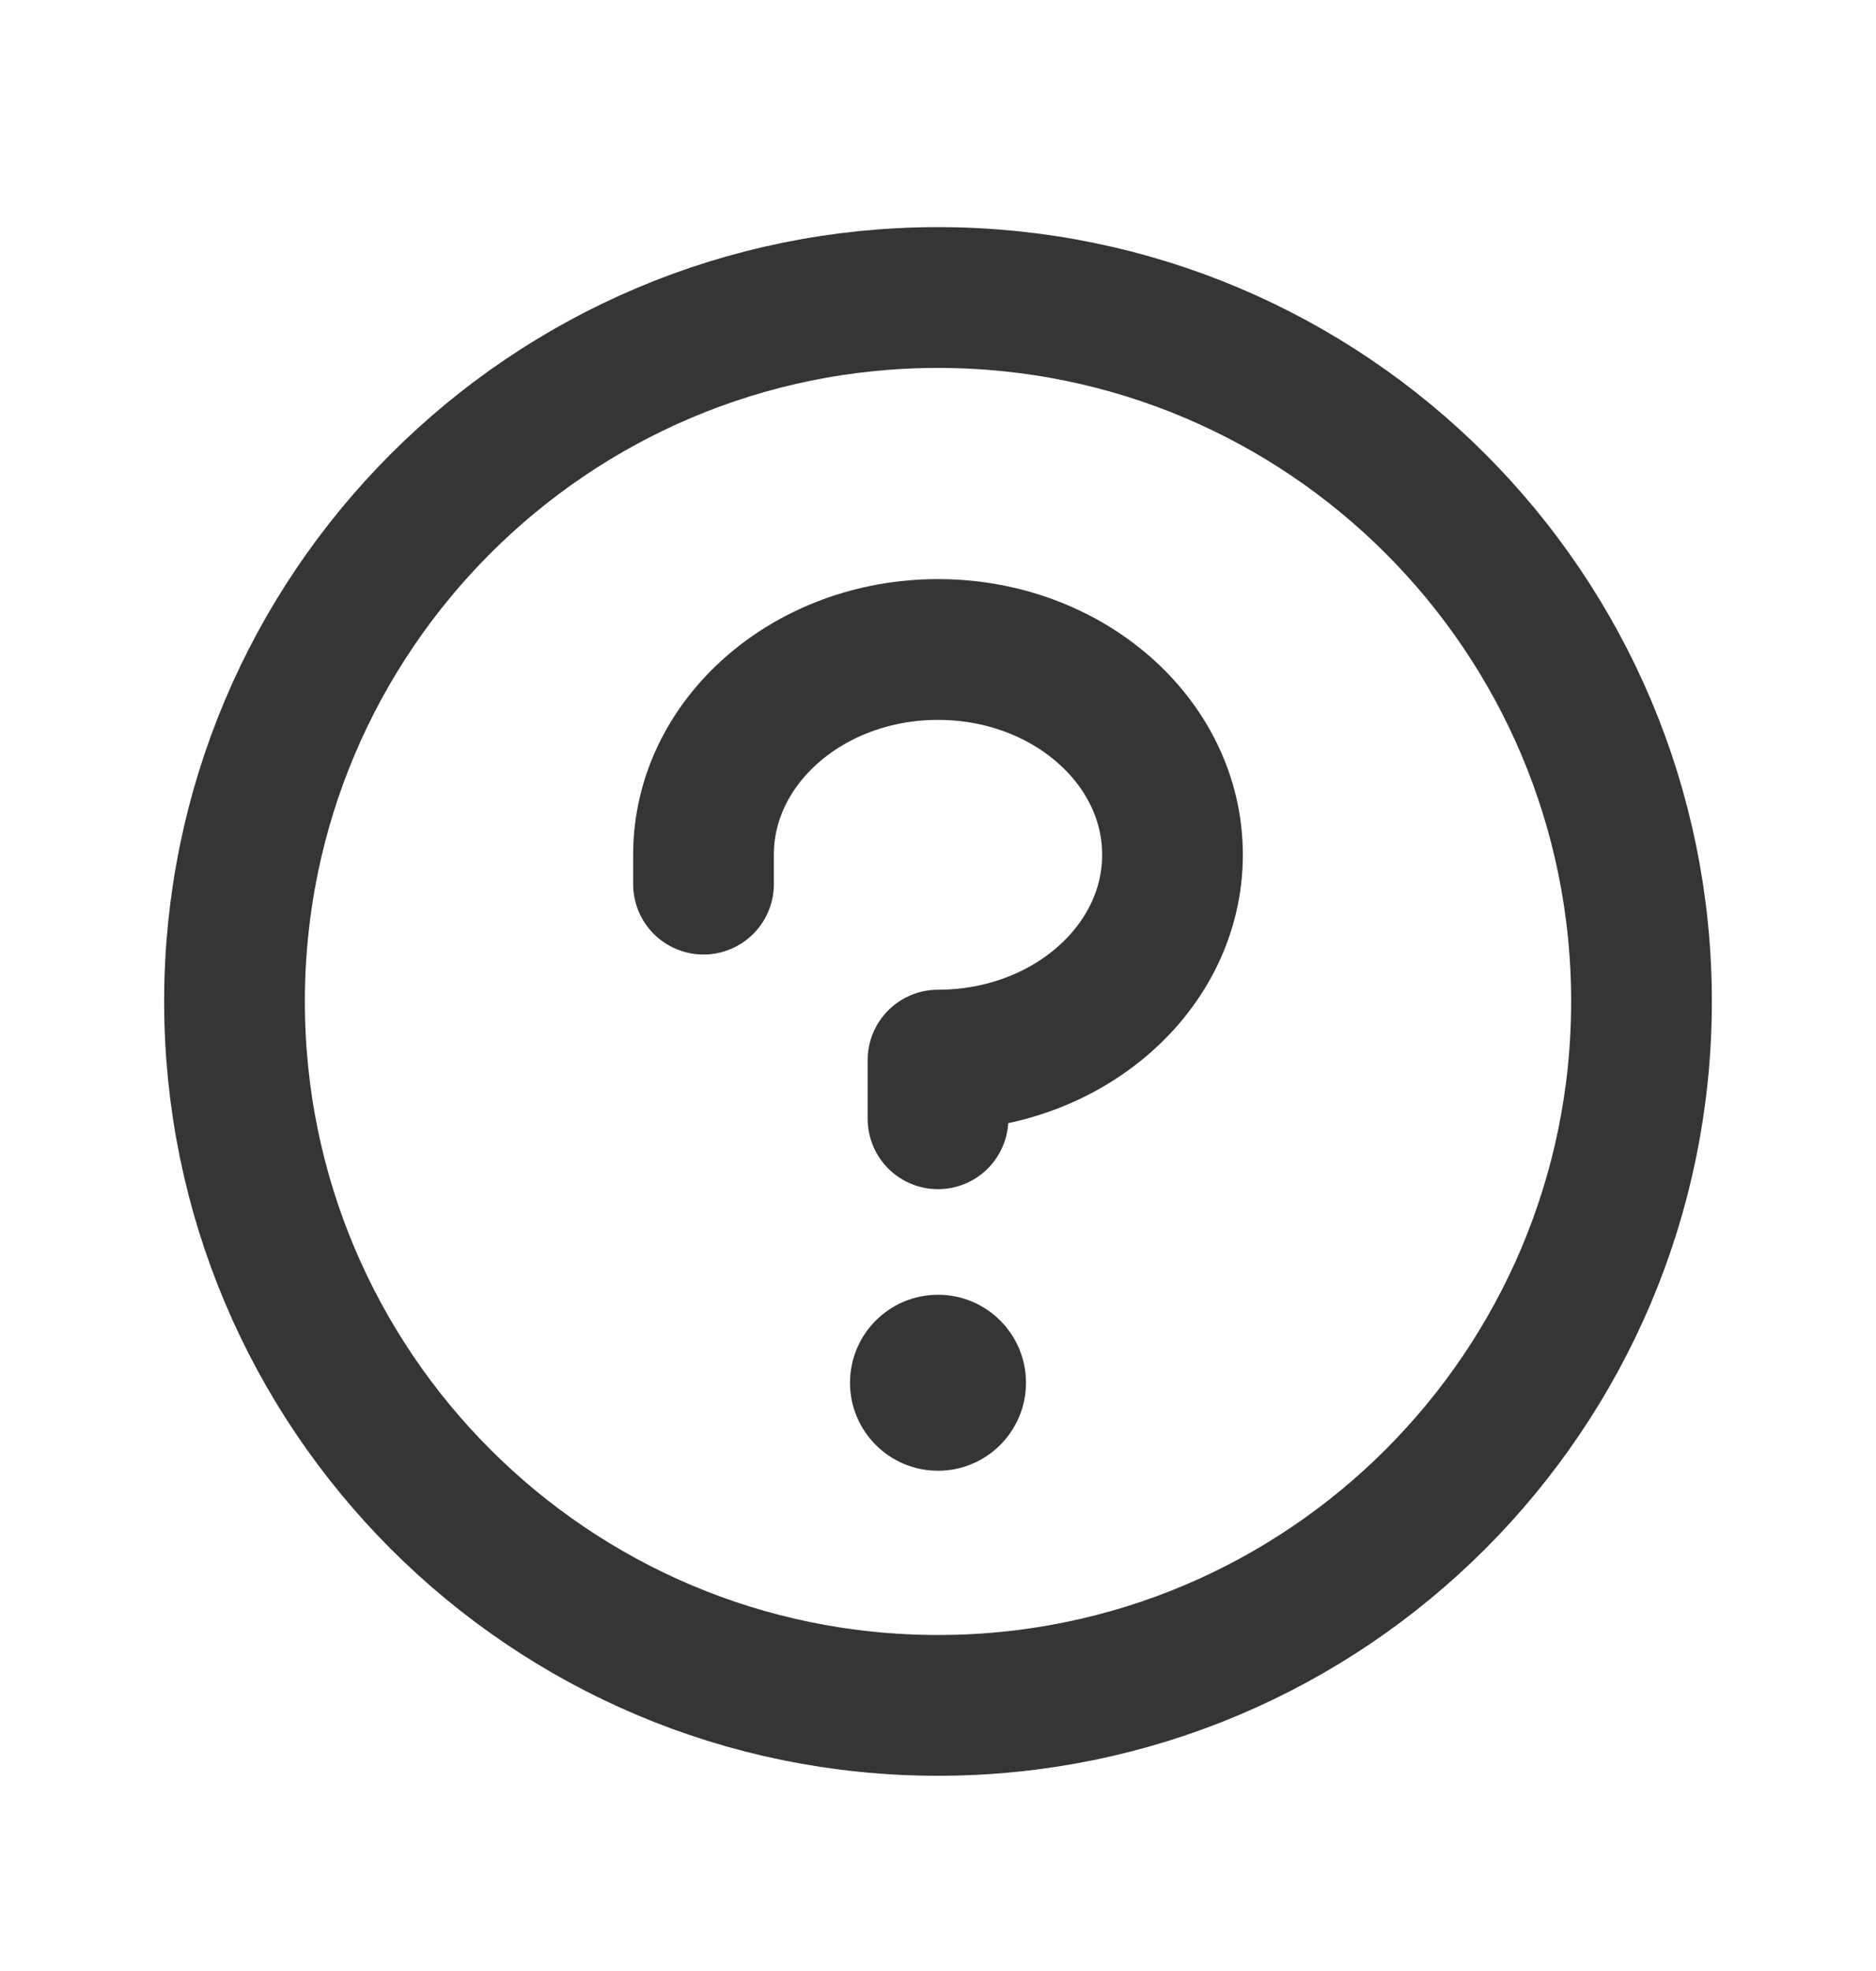
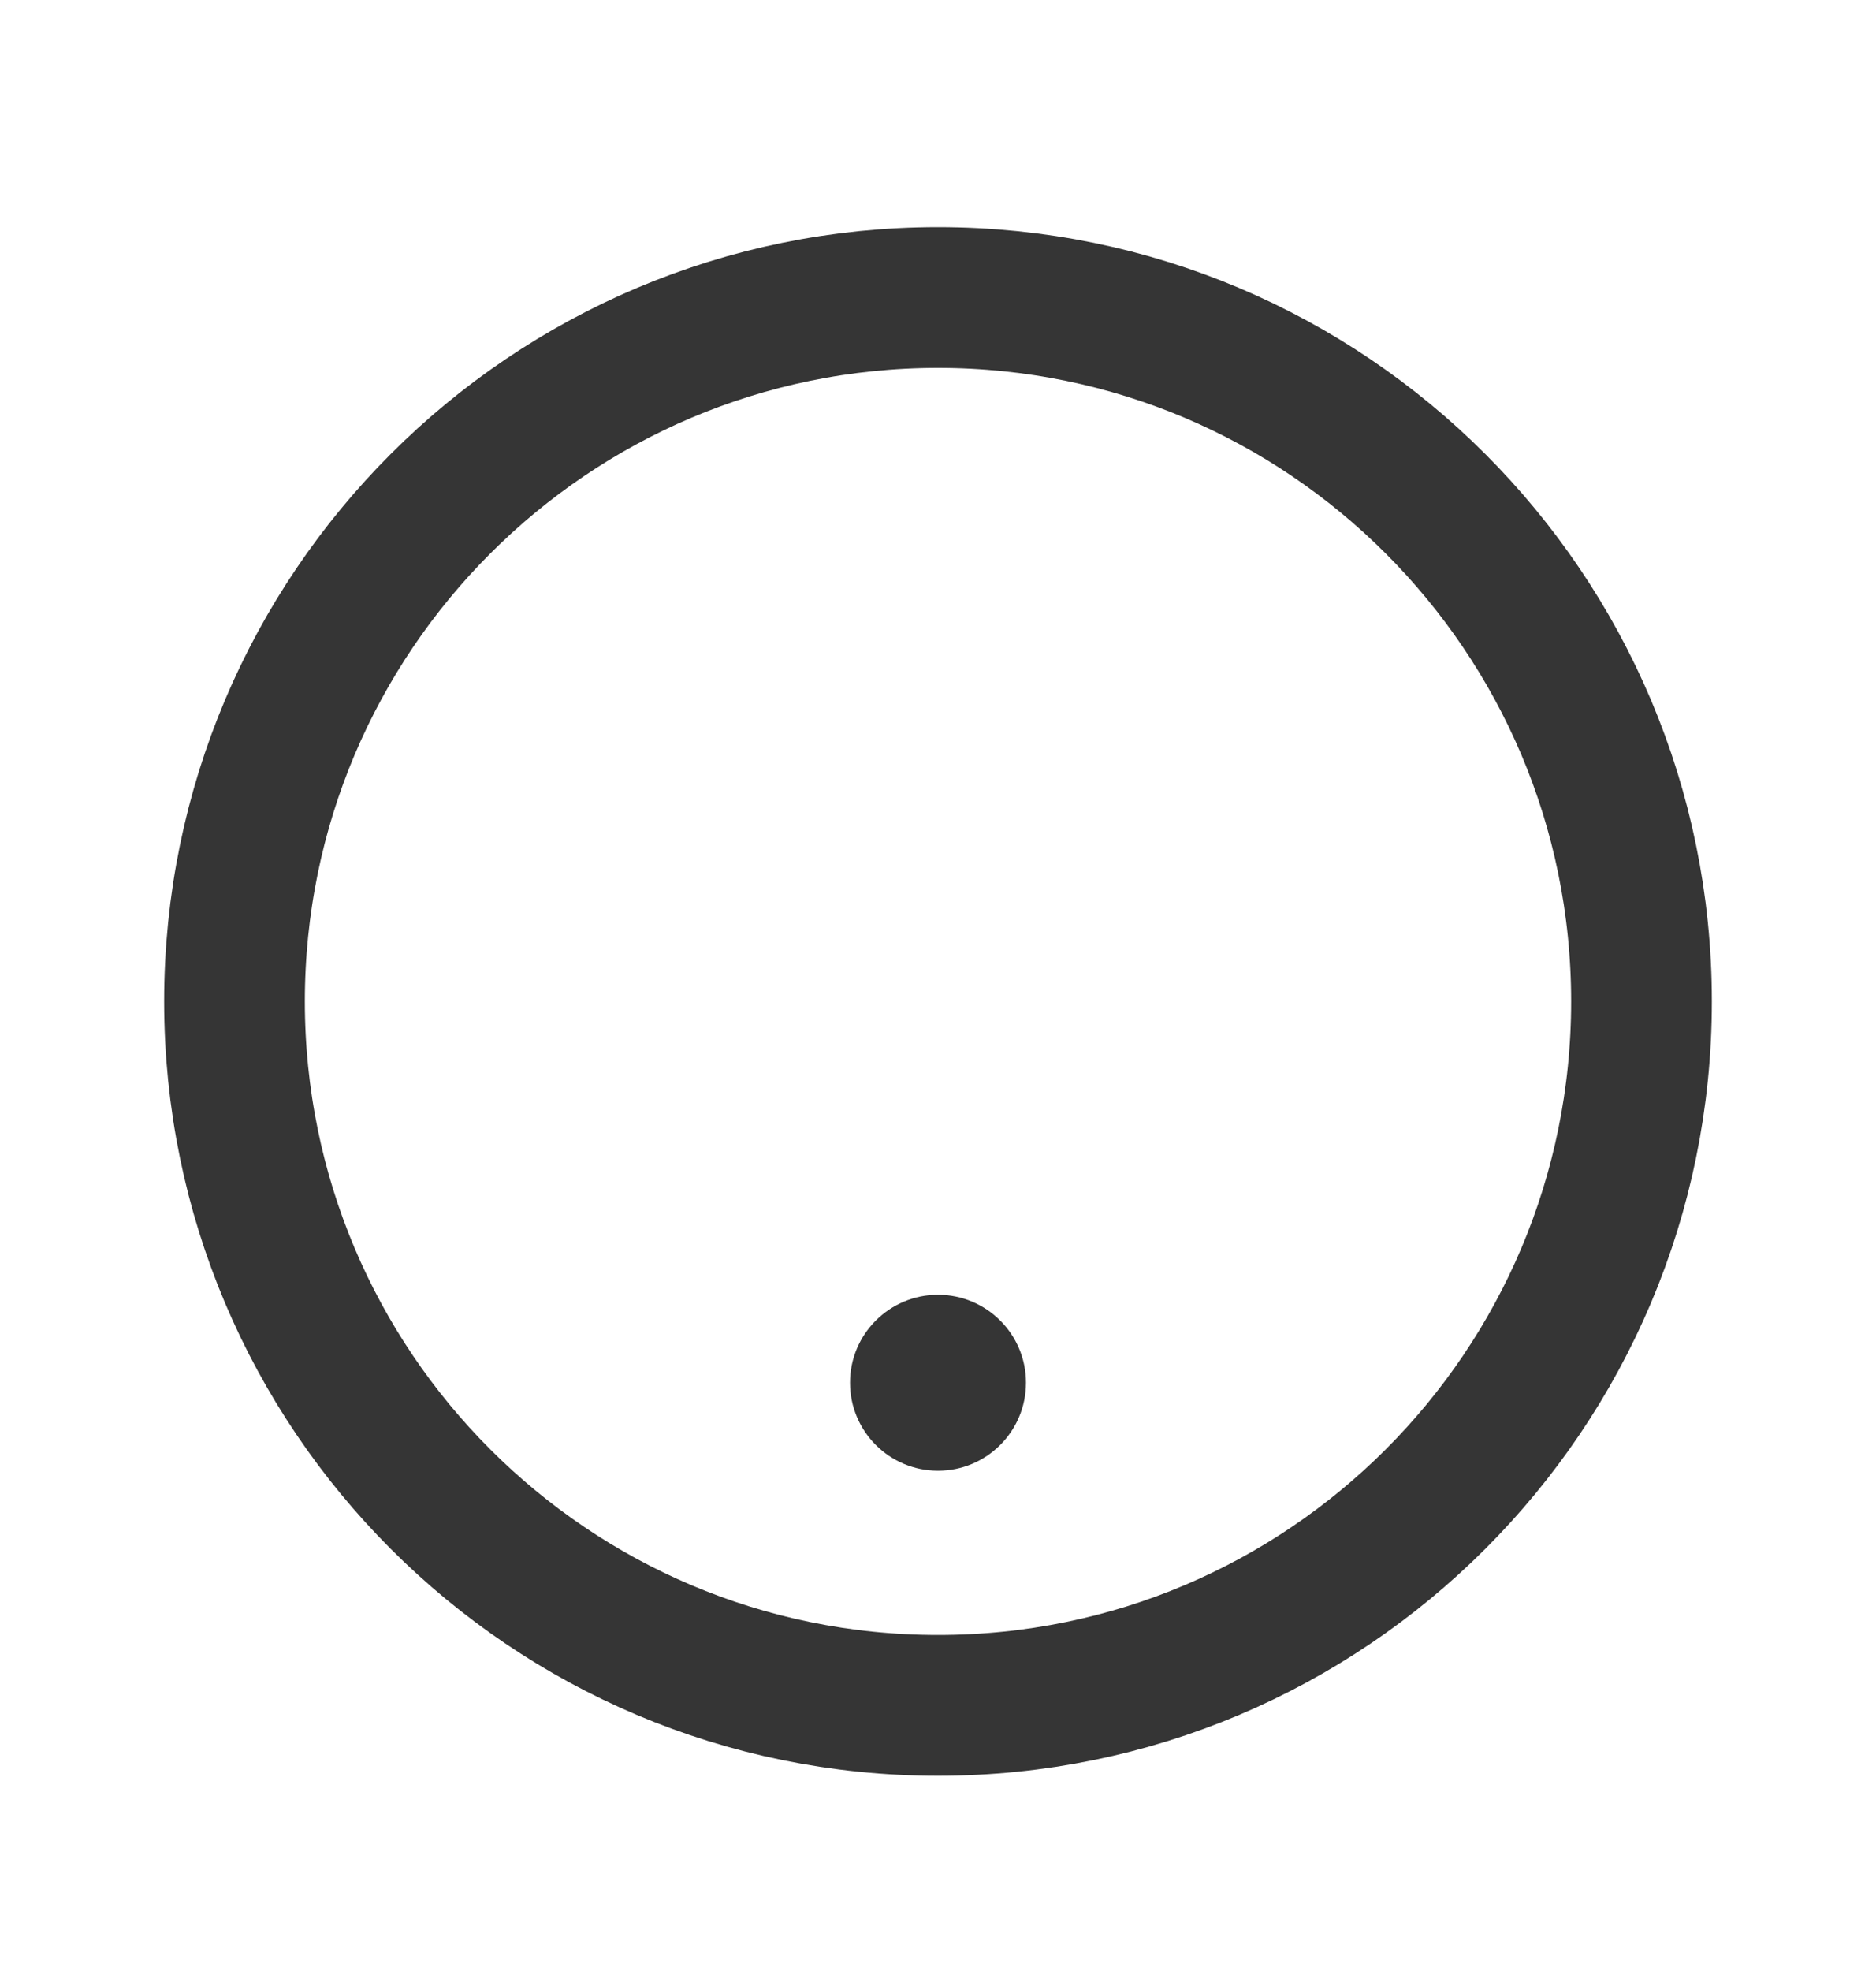
<svg xmlns="http://www.w3.org/2000/svg" width="20" height="21" viewBox="0 0 20 21" fill="none">
  <g id="Frame">
    <path id="Vector" d="M10 15.67C10.518 15.67 10.938 15.25 10.938 14.732C10.938 14.215 10.518 13.795 10 13.795C9.482 13.795 9.062 14.215 9.062 14.732C9.062 15.25 9.482 15.67 10 15.67Z" fill="#353535" />
-     <path id="Vector_2" d="M10 11.92V11.295C11.38 11.295 12.5 10.315 12.5 9.107C12.5 7.9 11.38 6.92 10 6.92C8.62 6.92 7.5 7.9 7.5 9.107V9.42" stroke="#353535" stroke-width="1.5" stroke-linecap="round" stroke-linejoin="round" />
    <path id="Vector_3" d="M10 18.17C14.142 18.17 17.5 14.812 17.5 10.67C17.5 6.528 14.142 3.17 10 3.17C5.858 3.17 2.5 6.528 2.5 10.67C2.5 14.812 5.858 18.17 10 18.17Z" stroke="#353535" stroke-width="1.5" stroke-linecap="round" stroke-linejoin="round" />
  </g>
</svg>